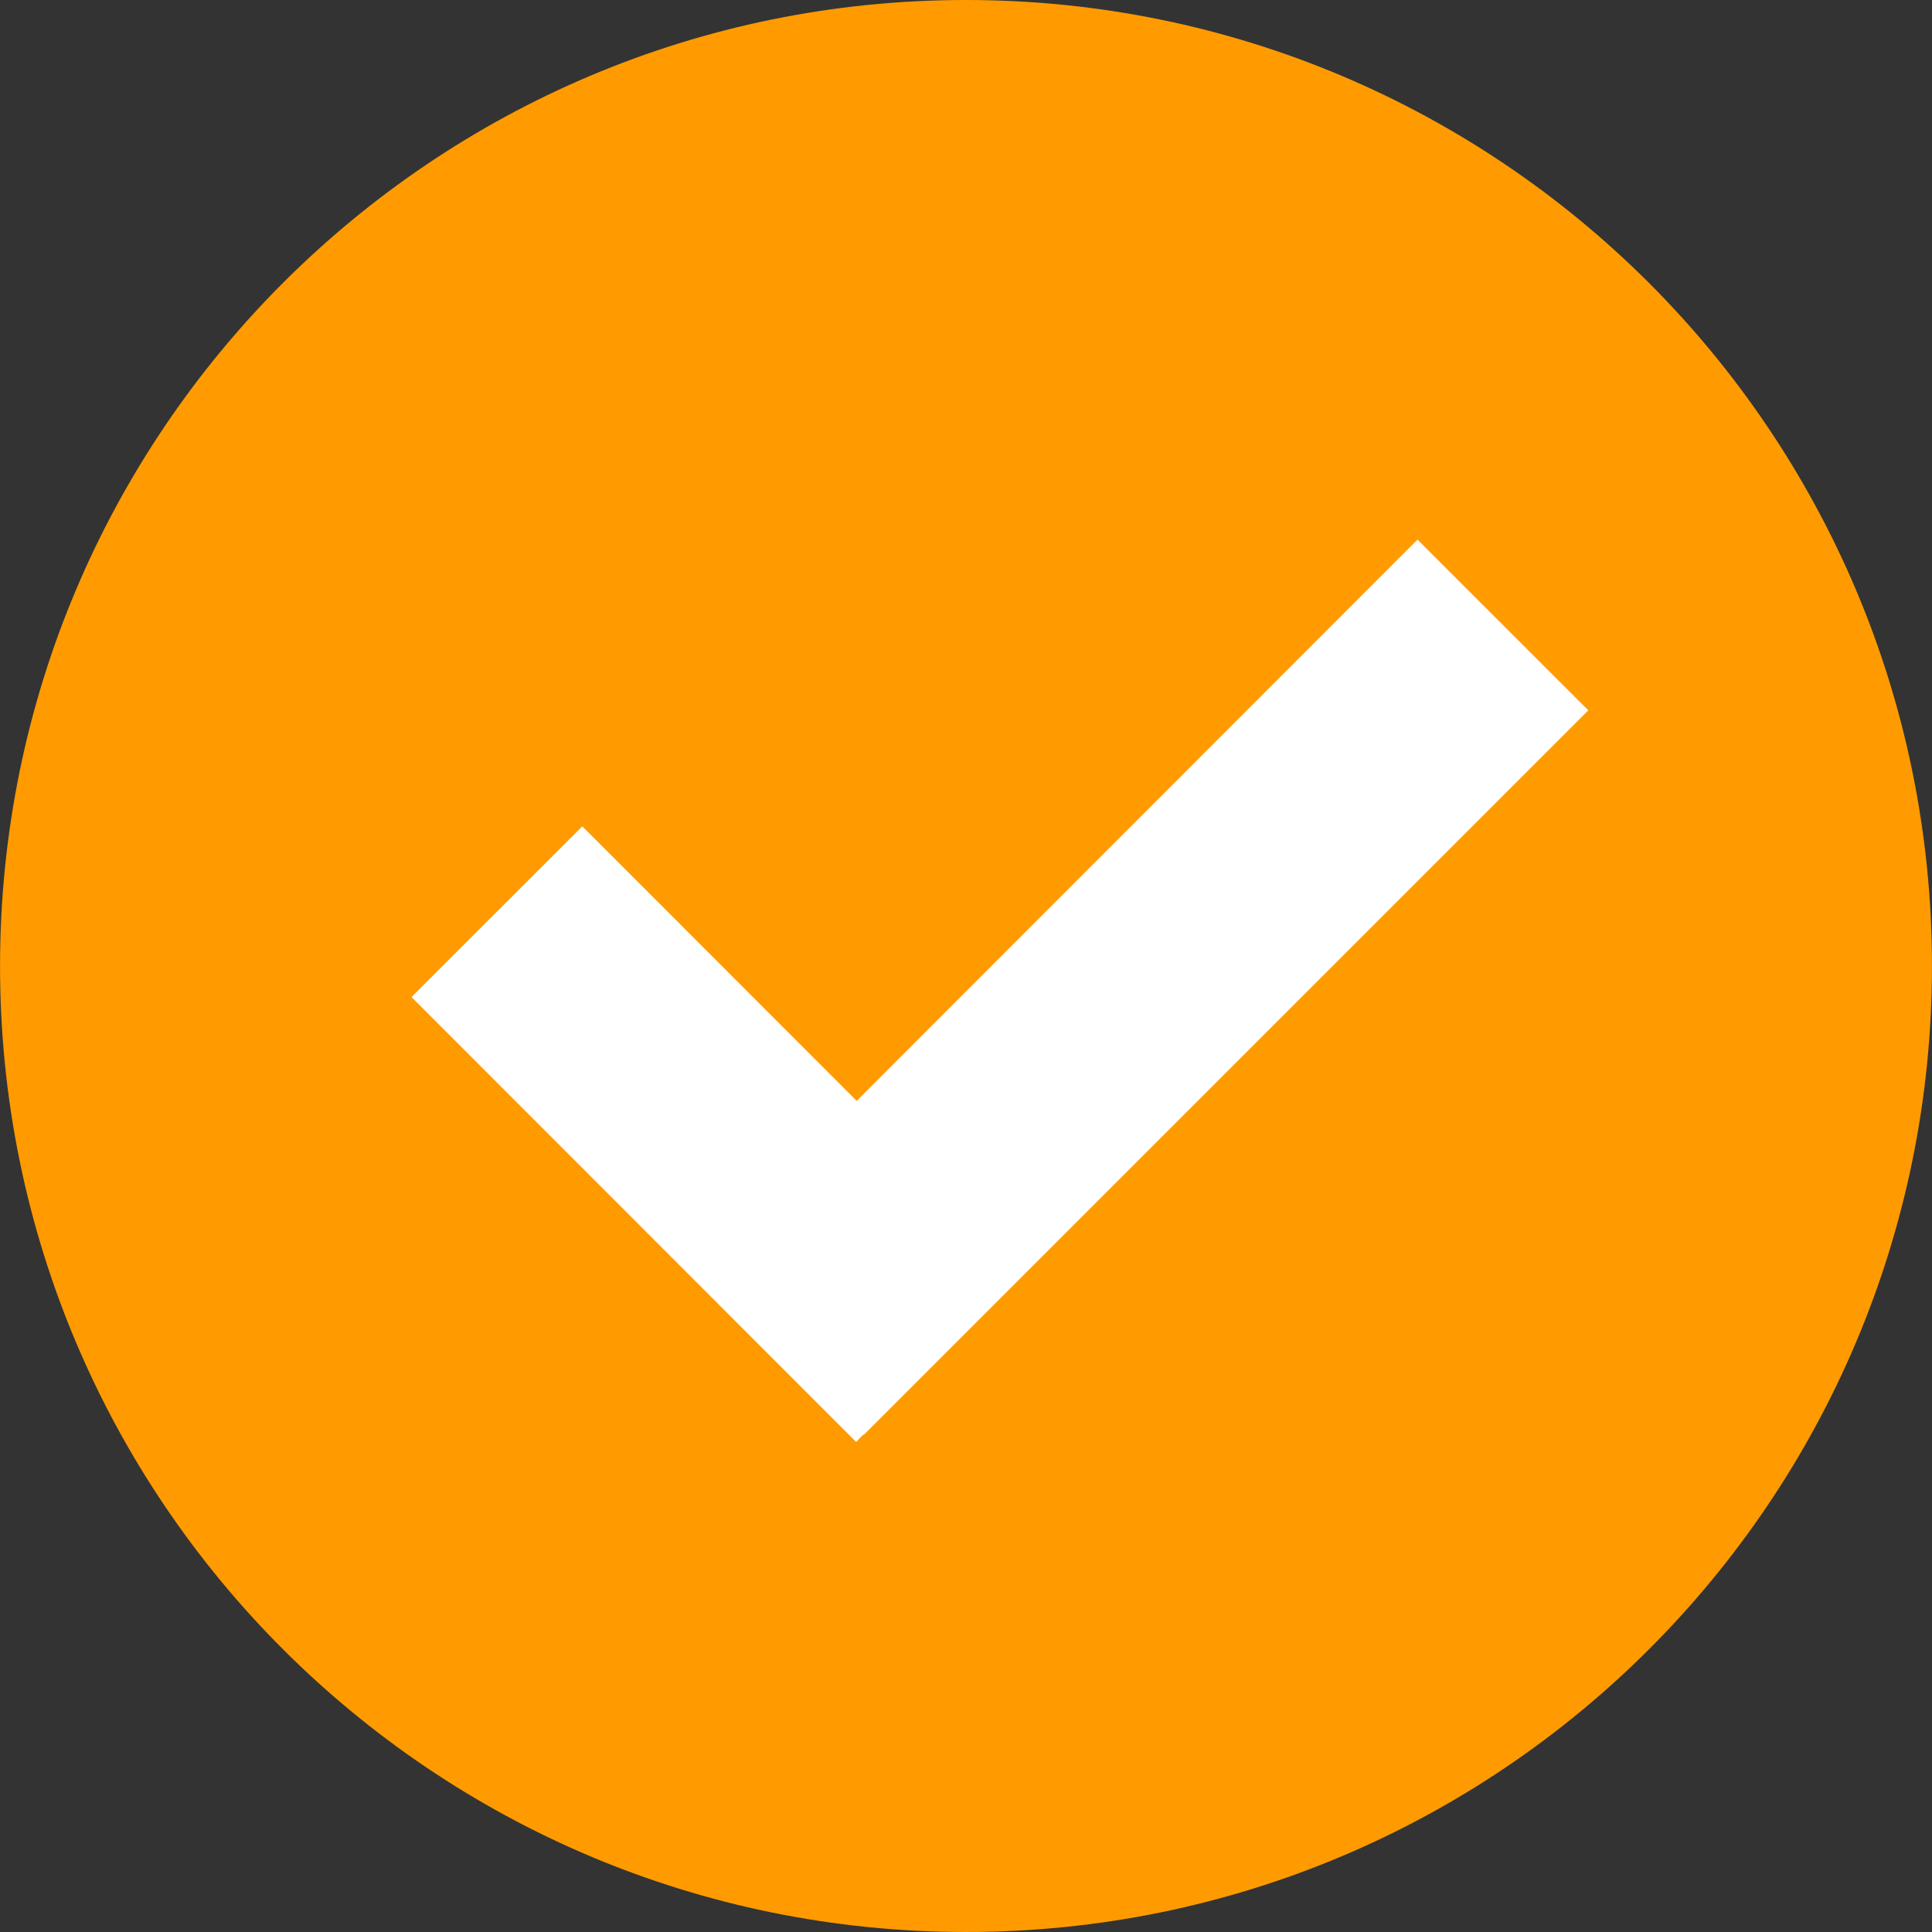
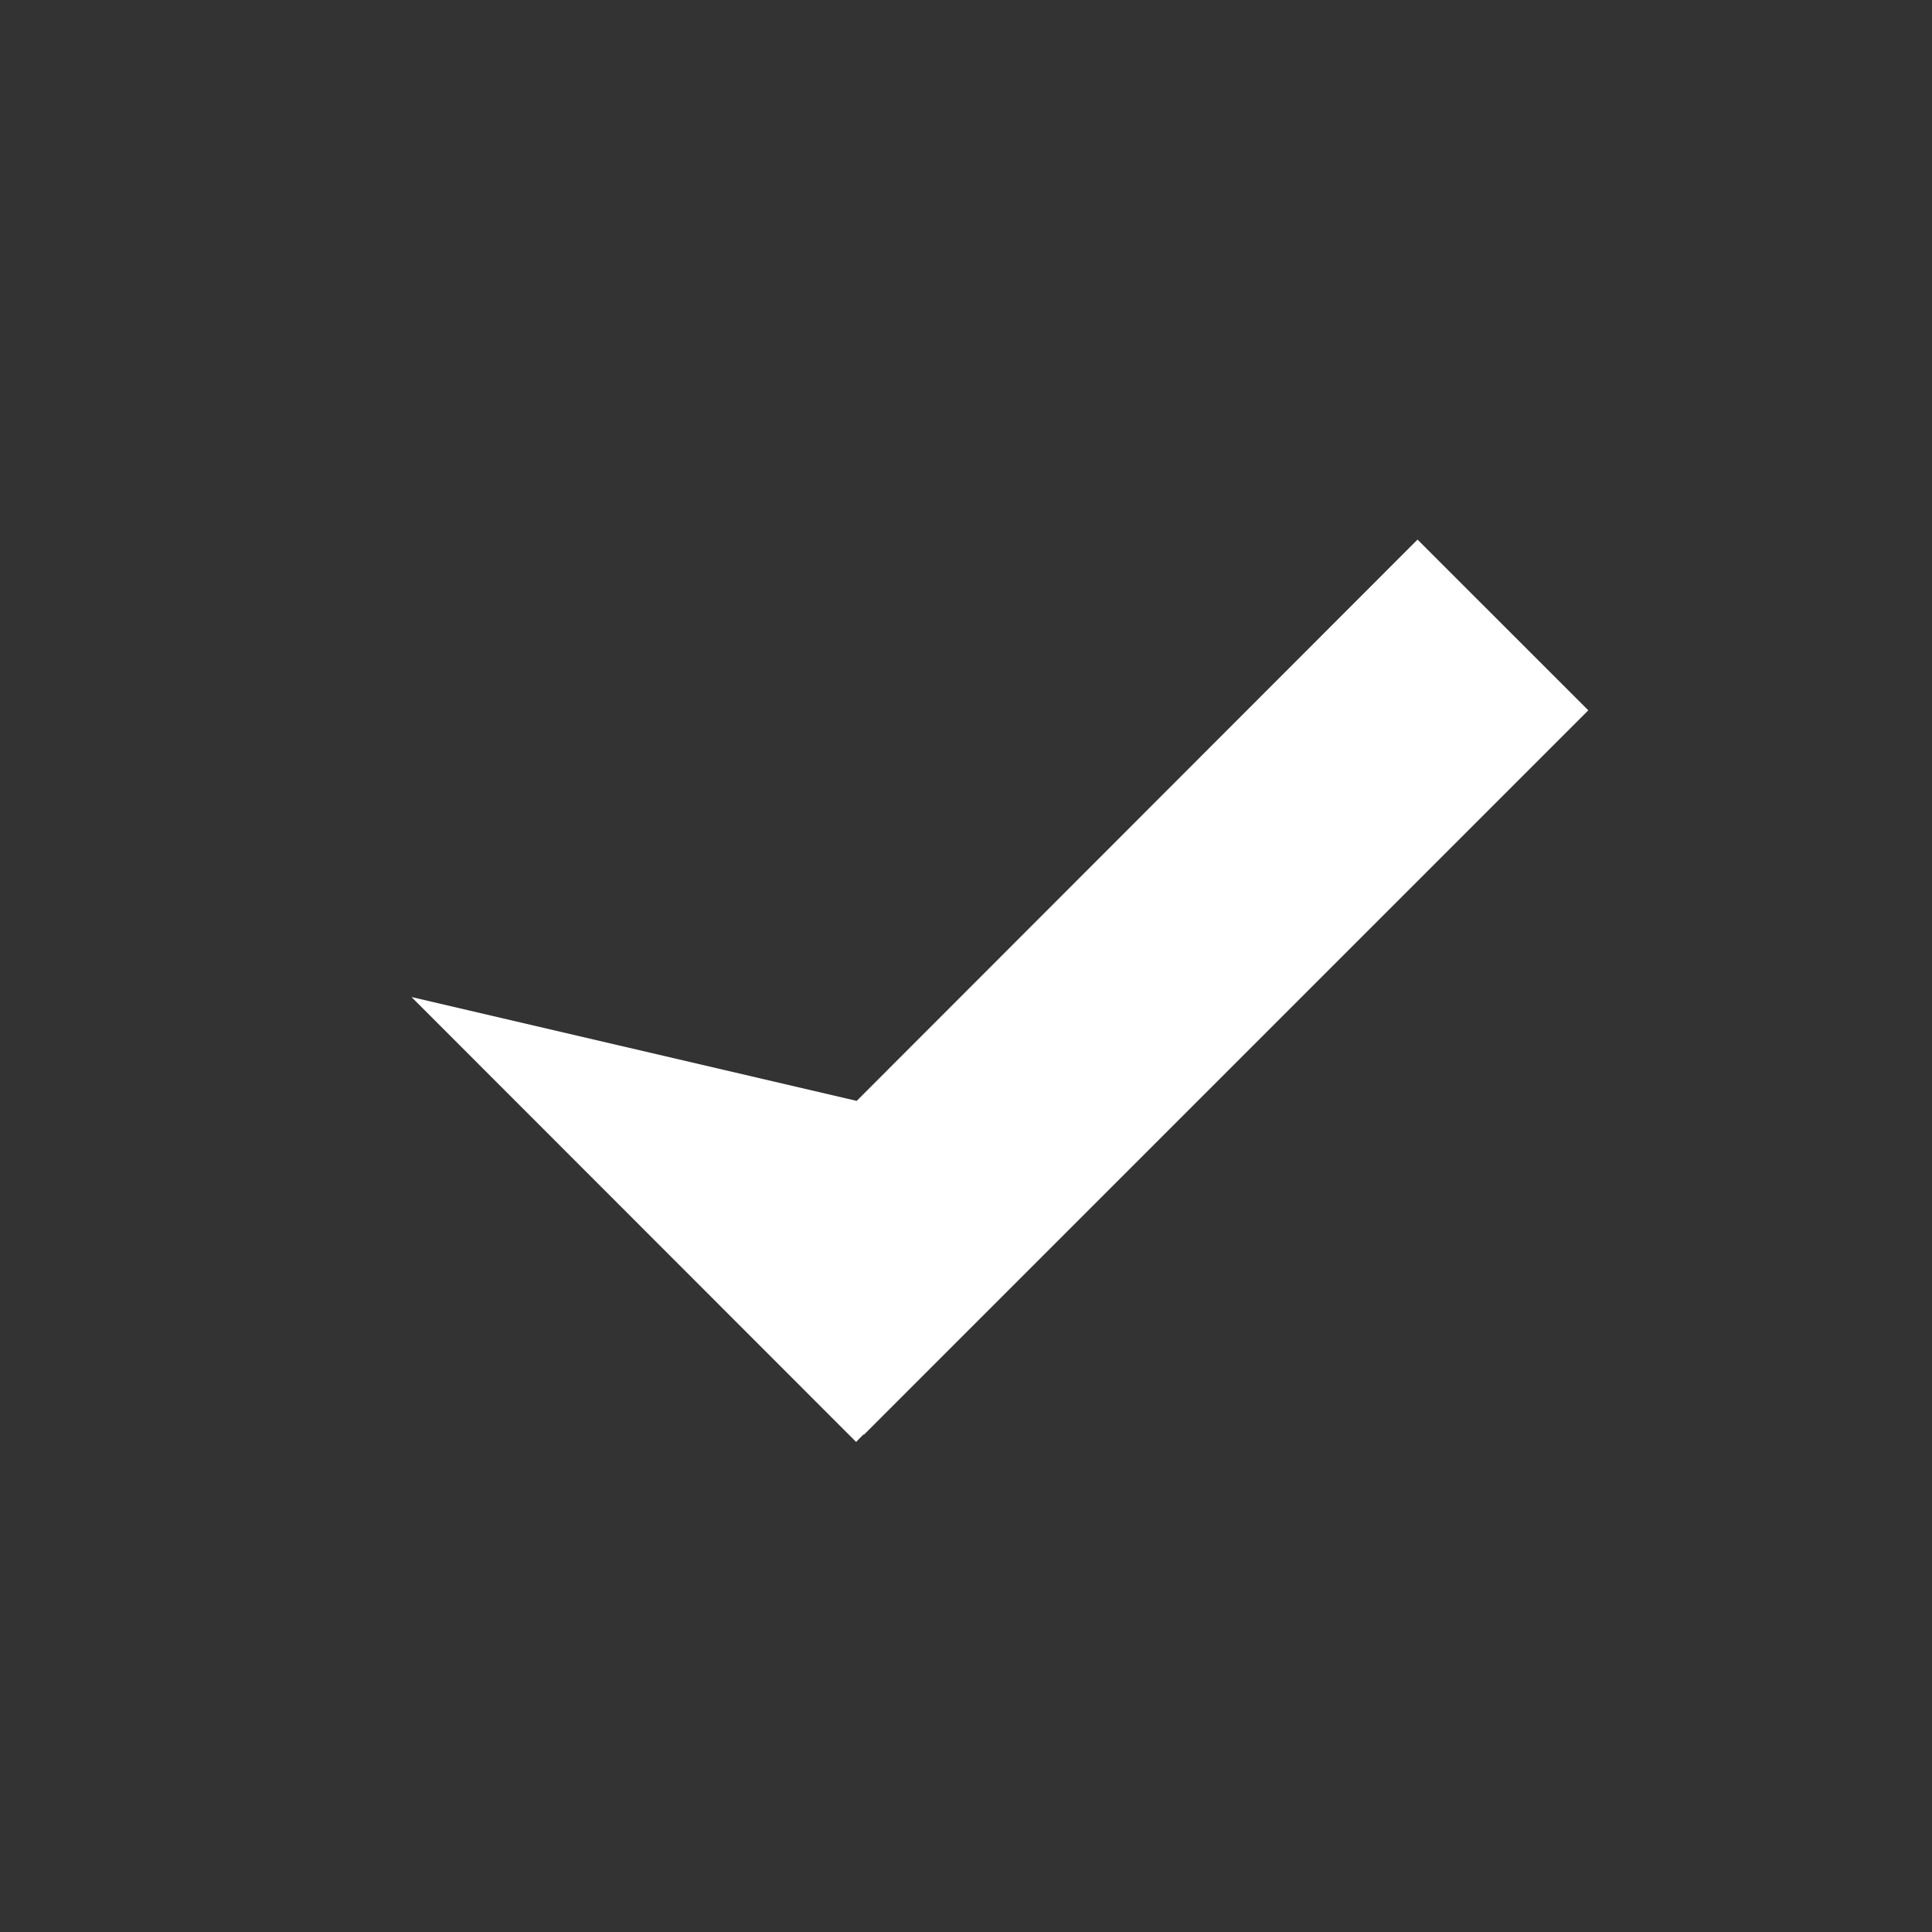
<svg xmlns="http://www.w3.org/2000/svg" width="500" zoomAndPan="magnify" viewBox="0 0 375 375" height="500" preserveAspectRatio="xMidYMid meet" version="1.0">
  <rect x="0" y="0" width="375" height="375" fill="#333333" stroke="none" />
-   <path fill="#ff9b00" d="M 374.992 187.504 C 374.992 291.137 291.062 375 187.496 375 C 83.93 374.992 0.008 291.137 0.008 187.504 C 0.008 83.957 83.93 0 187.488 0 C 291.047 0 374.992 83.957 374.992 187.504 Z M 374.992 187.504 " fill-opacity="1" fill-rule="nonzero" />
-   <path fill="#ffffff" d="M 308.289 137.875 L 275.141 104.734 L 166.285 213.68 L 113.023 160.395 L 79.875 193.527 L 166.172 279.879 L 167.602 278.414 L 167.672 278.496 Z M 308.289 137.875 " fill-opacity="1" fill-rule="nonzero" />
+   <path fill="#ffffff" d="M 308.289 137.875 L 275.141 104.734 L 166.285 213.68 L 79.875 193.527 L 166.172 279.879 L 167.602 278.414 L 167.672 278.496 Z M 308.289 137.875 " fill-opacity="1" fill-rule="nonzero" />
</svg>